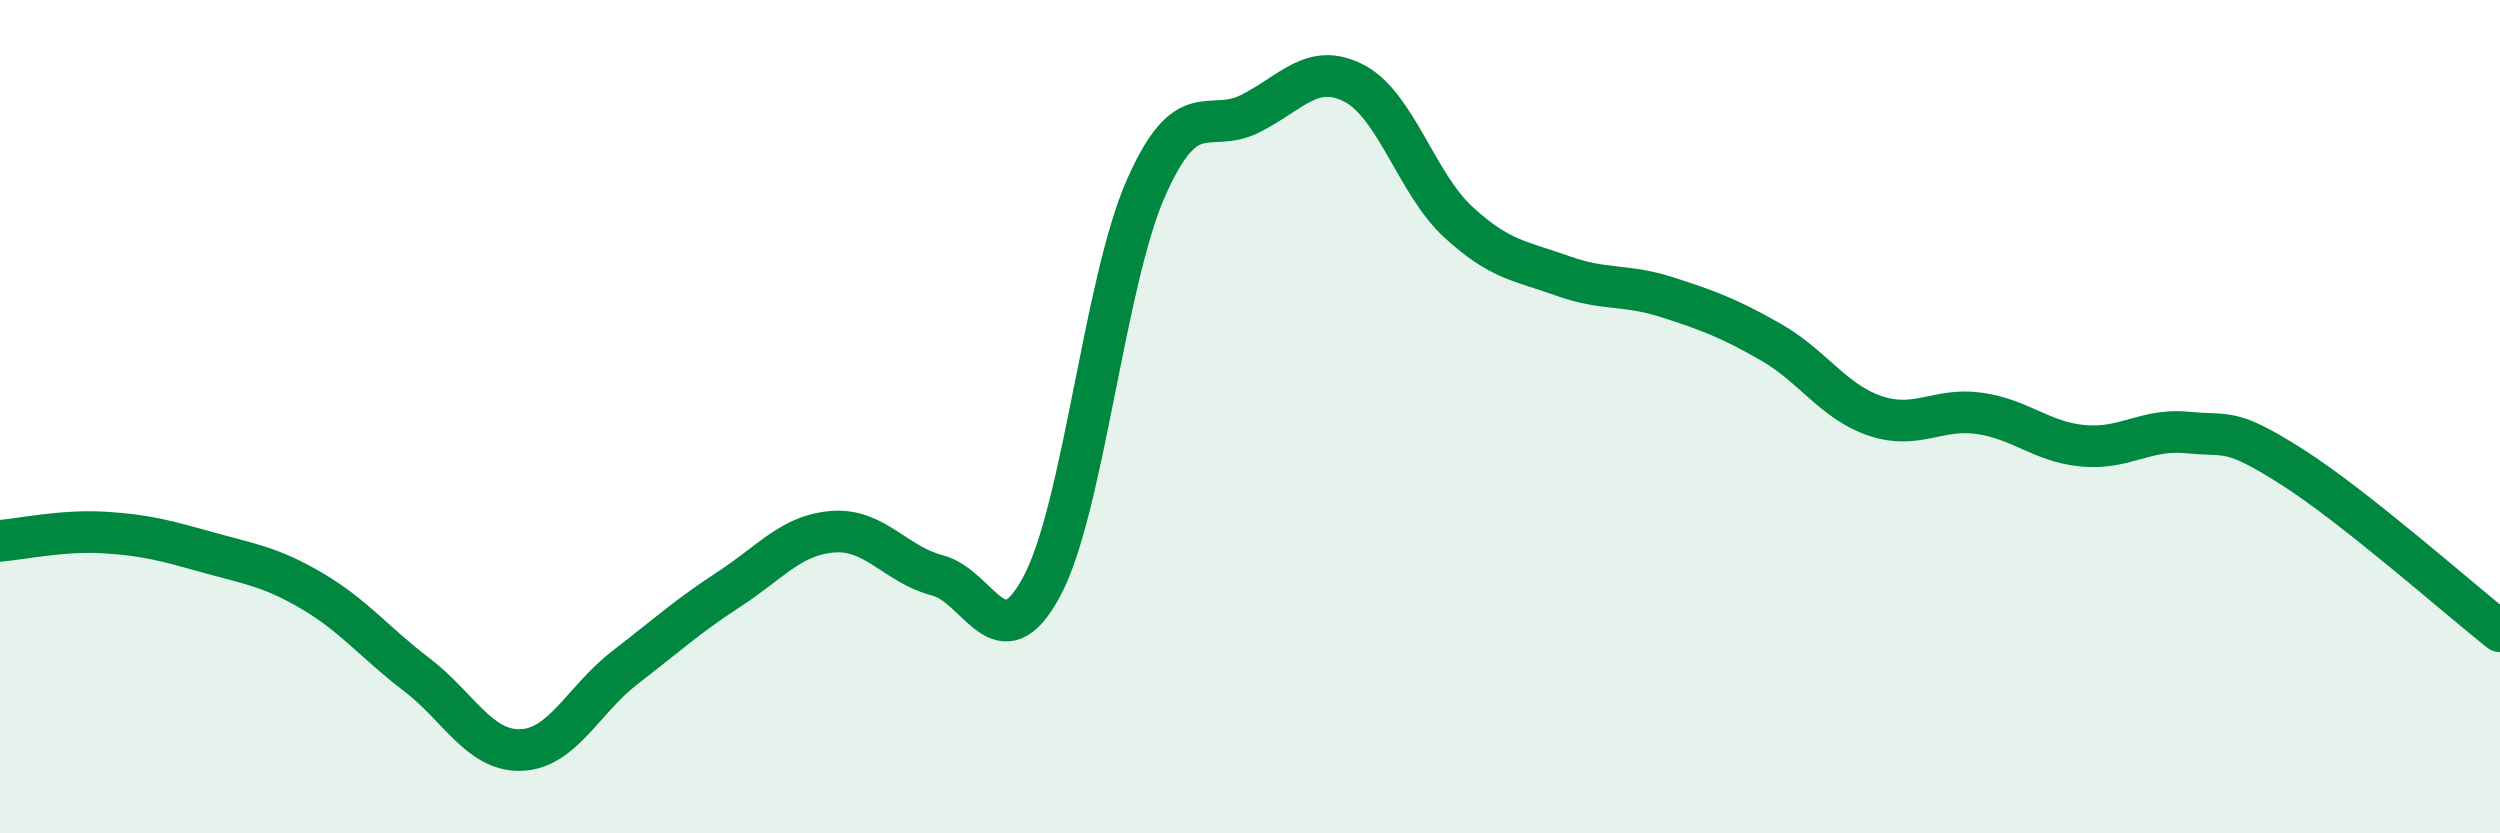
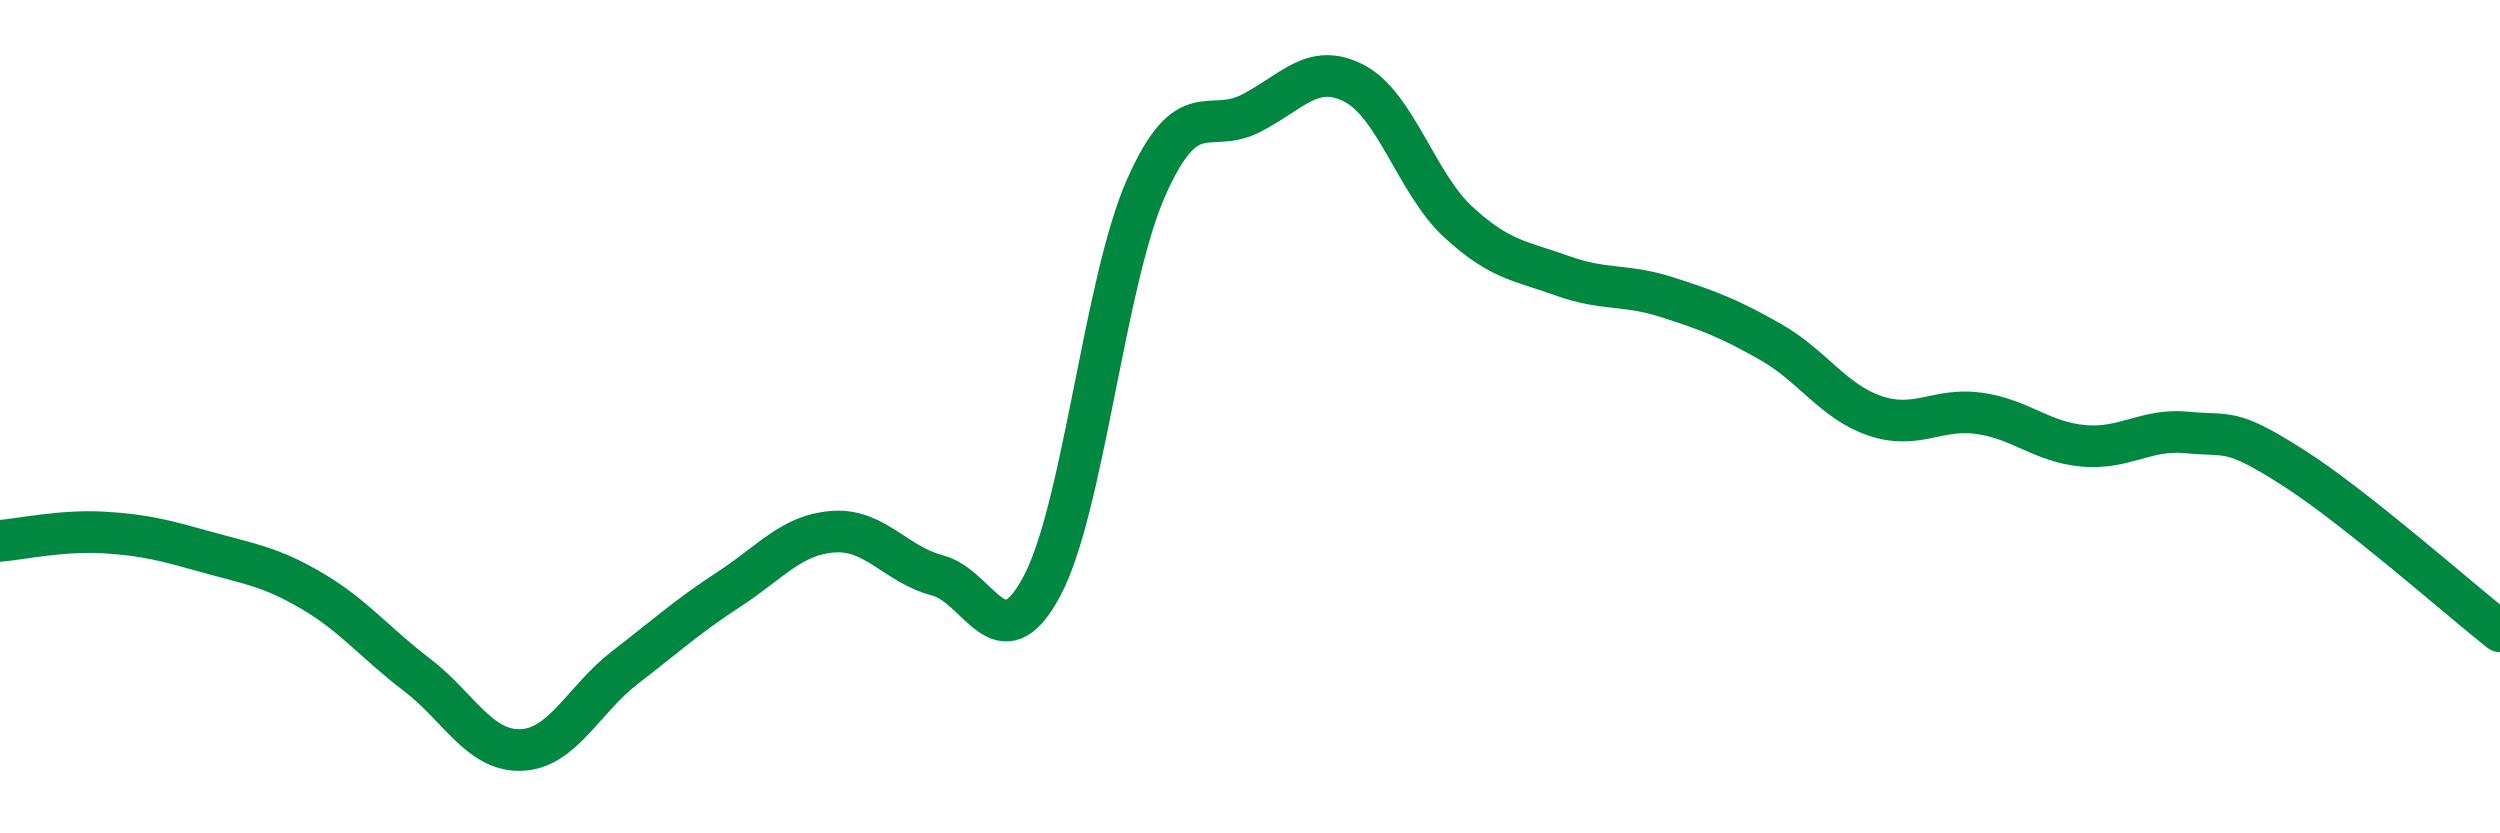
<svg xmlns="http://www.w3.org/2000/svg" width="60" height="20" viewBox="0 0 60 20">
-   <path d="M 0,12.98 C 0.5,12.94 1.5,12.72 2.5,12.78 C 3.5,12.84 4,12.98 5,13.26 C 6,13.54 6.5,13.6 7.5,14.19 C 8.5,14.78 9,15.43 10,16.19 C 11,16.95 11.5,18.03 12.5,18 C 13.5,17.97 14,16.79 15,16.02 C 16,15.25 16.5,14.79 17.5,14.14 C 18.5,13.49 19,12.83 20,12.76 C 21,12.69 21.5,13.55 22.5,13.81 C 23.5,14.07 24,15.94 25,14.08 C 26,12.22 26.5,6.79 27.5,4.52 C 28.5,2.25 29,3.23 30,2.73 C 31,2.23 31.5,1.48 32.5,2 C 33.5,2.52 34,4.41 35,5.33 C 36,6.25 36.5,6.26 37.5,6.62 C 38.5,6.98 39,6.81 40,7.13 C 41,7.45 41.5,7.64 42.5,8.21 C 43.5,8.78 44,9.64 45,9.98 C 46,10.32 46.5,9.78 47.5,9.92 C 48.5,10.06 49,10.61 50,10.7 C 51,10.79 51.5,10.28 52.5,10.38 C 53.5,10.48 53.5,10.25 55,11.2 C 56.5,12.15 59,14.36 60,15.15L60 20L0 20Z" fill="#008740" opacity="0.1" stroke-linecap="round" stroke-linejoin="round" />
  <path d="M 0,12.98 C 0.5,12.94 1.5,12.72 2.5,12.78 C 3.5,12.84 4,12.98 5,13.26 C 6,13.54 6.5,13.6 7.5,14.19 C 8.5,14.78 9,15.43 10,16.19 C 11,16.95 11.5,18.03 12.5,18 C 13.5,17.97 14,16.79 15,16.02 C 16,15.25 16.5,14.79 17.5,14.14 C 18.5,13.49 19,12.83 20,12.76 C 21,12.69 21.5,13.55 22.5,13.81 C 23.5,14.07 24,15.94 25,14.08 C 26,12.22 26.5,6.79 27.5,4.52 C 28.5,2.25 29,3.23 30,2.73 C 31,2.23 31.5,1.48 32.5,2 C 33.5,2.52 34,4.41 35,5.33 C 36,6.25 36.5,6.26 37.5,6.62 C 38.5,6.98 39,6.81 40,7.13 C 41,7.45 41.5,7.64 42.5,8.21 C 43.5,8.78 44,9.64 45,9.98 C 46,10.32 46.5,9.78 47.5,9.92 C 48.5,10.06 49,10.61 50,10.7 C 51,10.79 51.5,10.28 52.5,10.38 C 53.5,10.48 53.5,10.25 55,11.2 C 56.5,12.15 59,14.36 60,15.15" stroke="#008740" stroke-width="1" fill="none" stroke-linecap="round" stroke-linejoin="round" />
</svg>